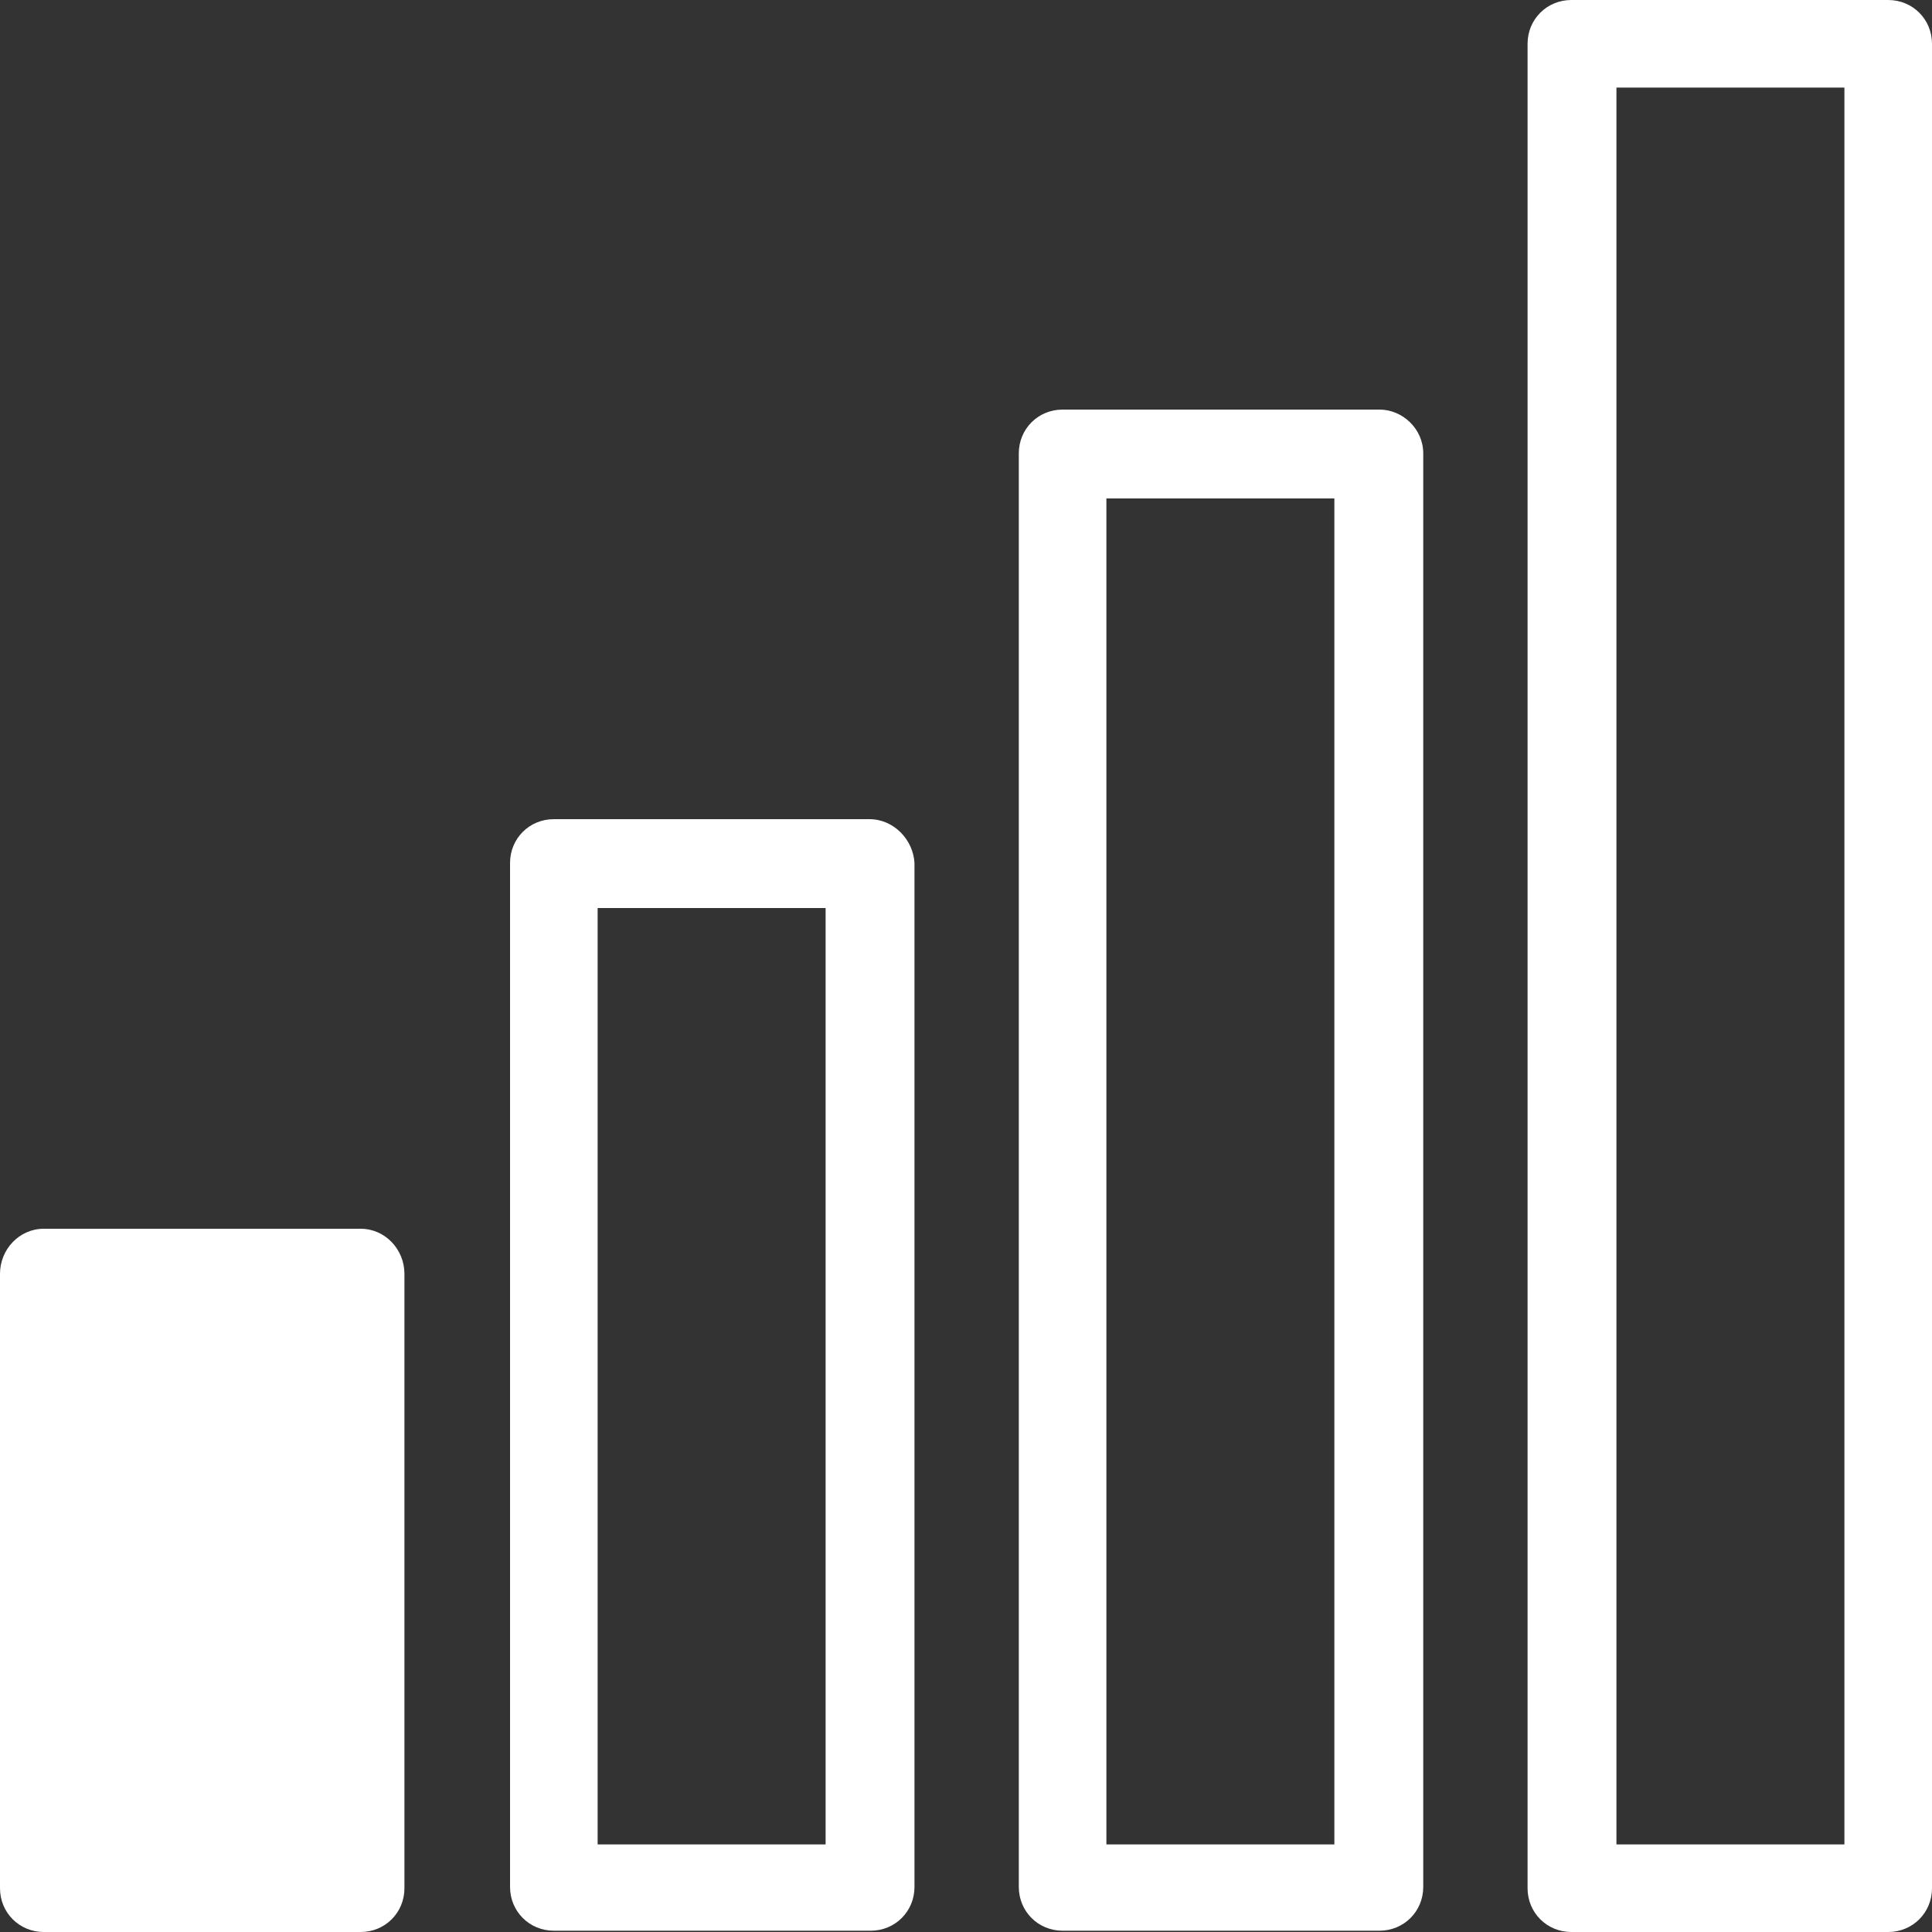
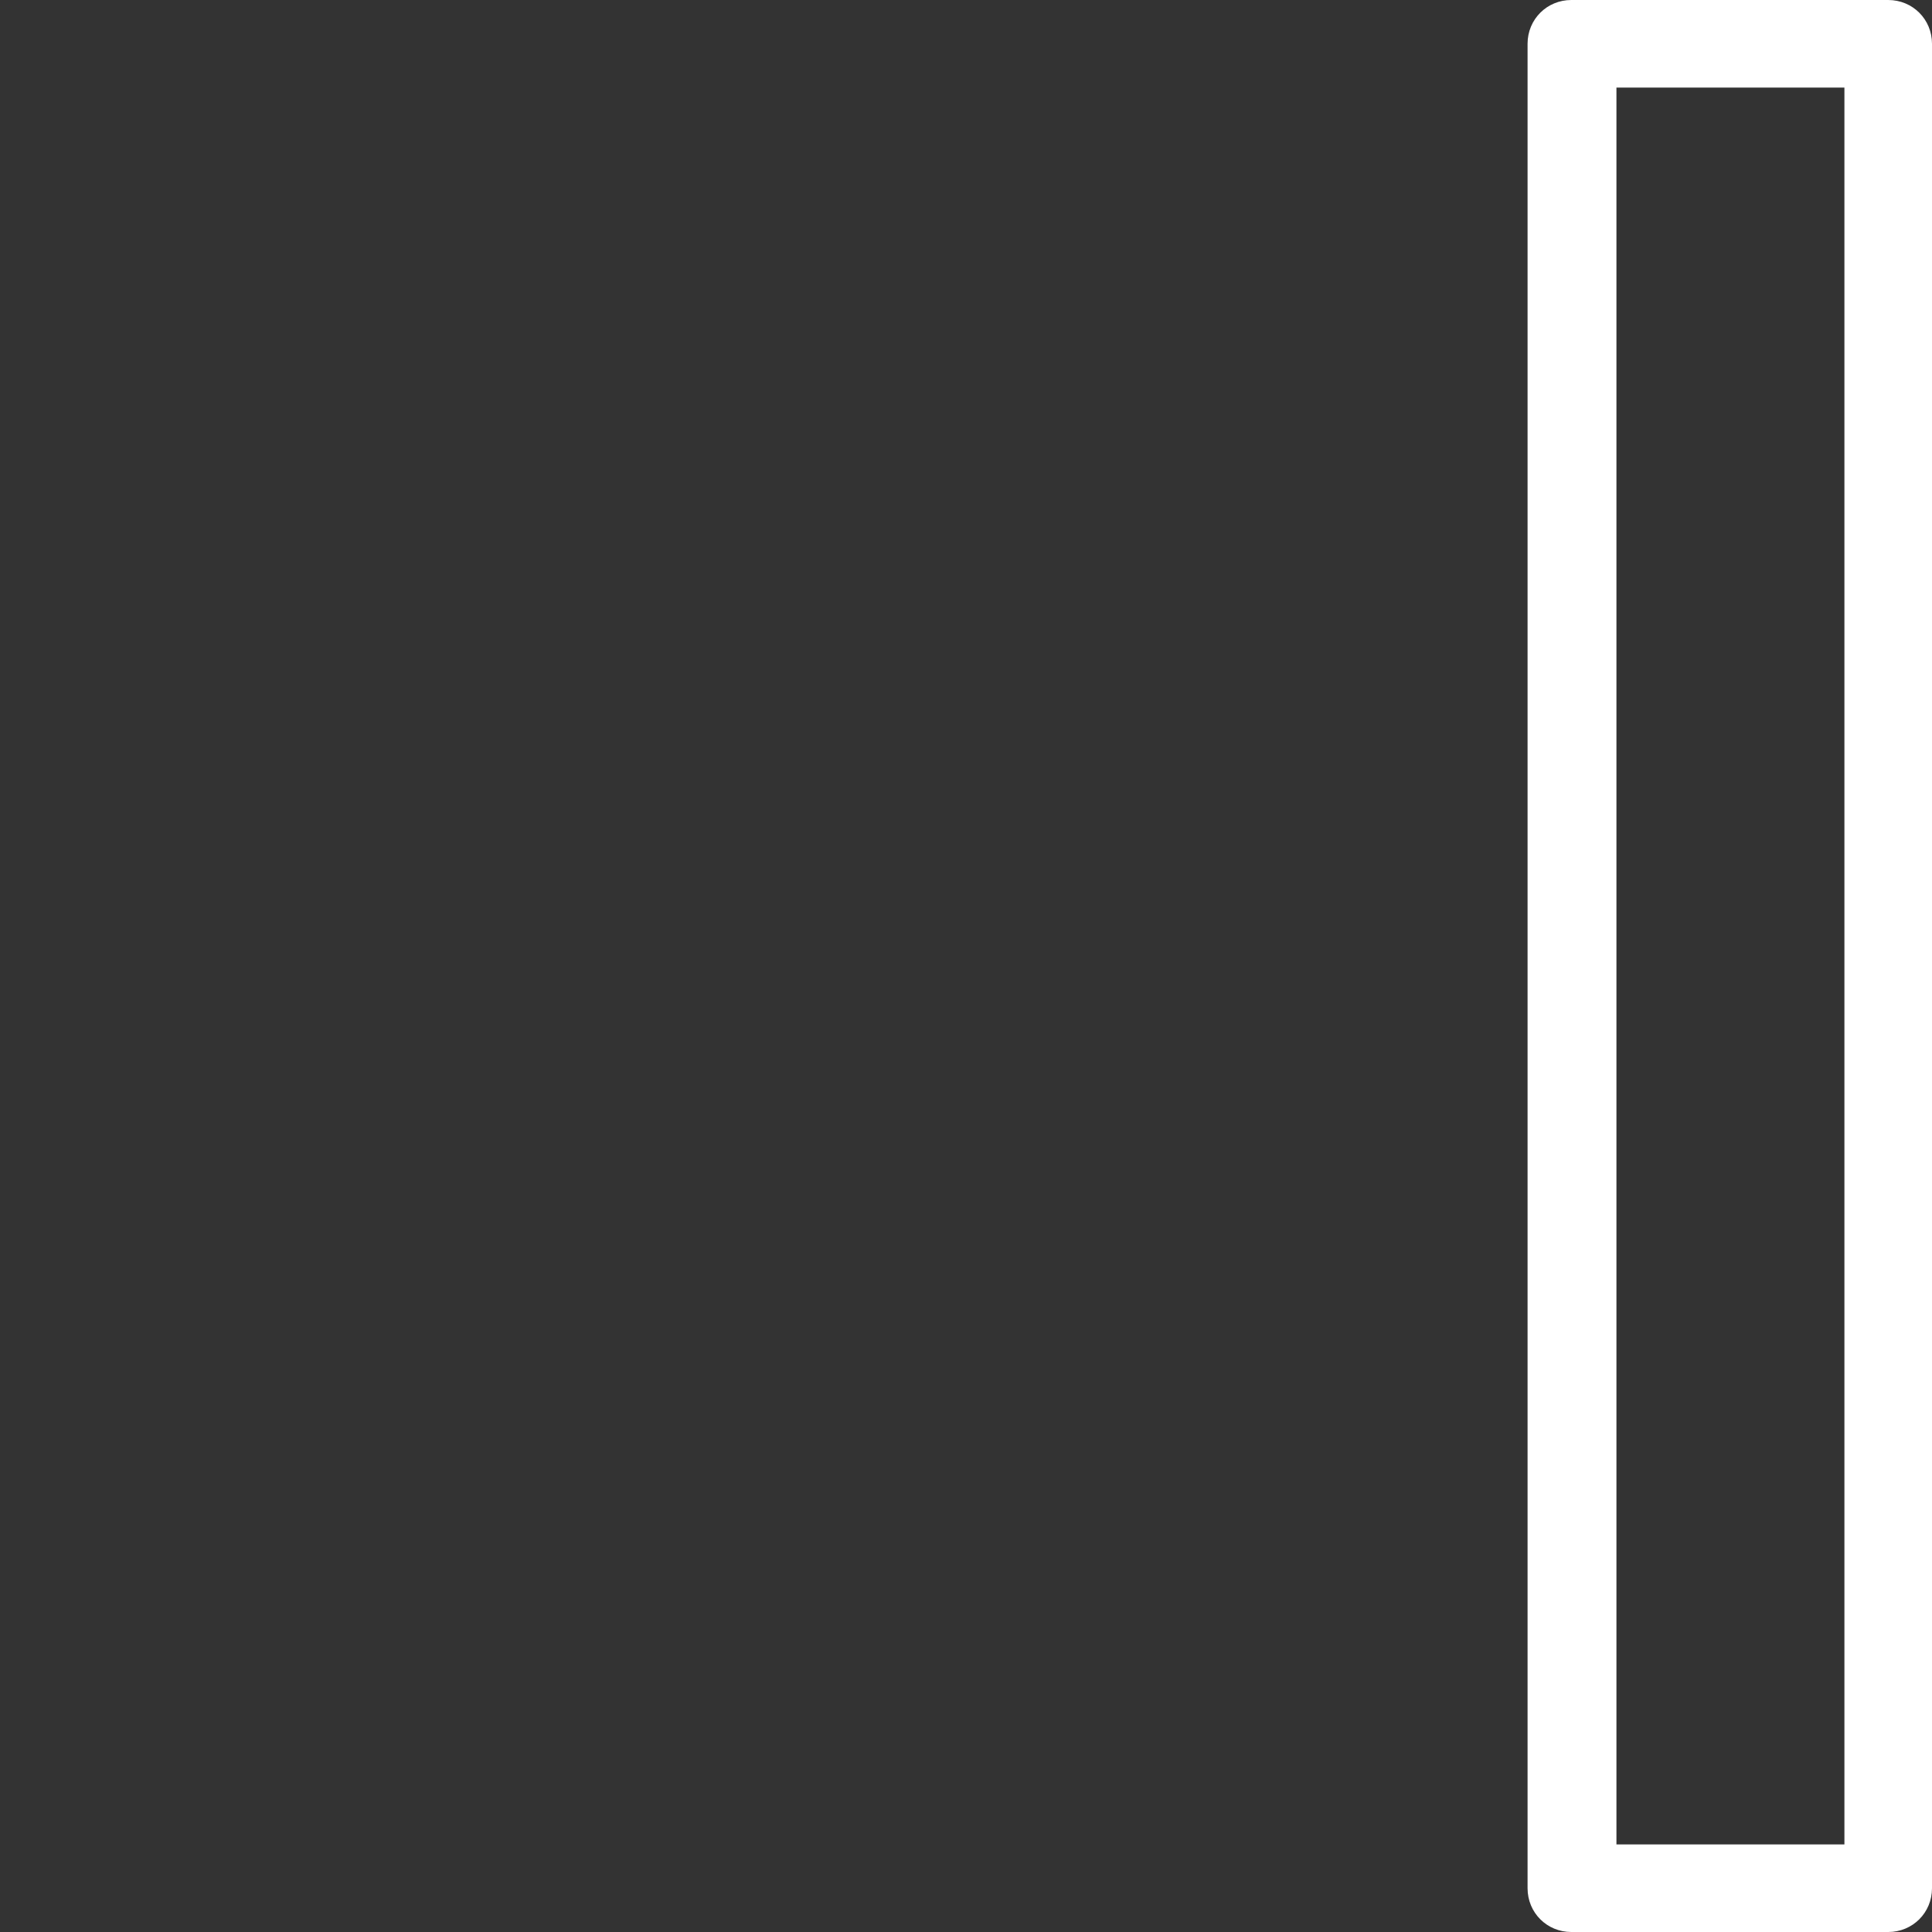
<svg xmlns="http://www.w3.org/2000/svg" version="1.1" id="Layer_1" x="0px" y="0px" viewBox="0 0 150 150" style="enable-background:new 0 0 150 150;" xml:space="preserve">
  <rect x="0" y="0" width="150" height="150" fill="#333333" stroke="none" />
  <style type="text/css">
	.st0{fill:#FFFFFF;}
</style>
  <g>
    <g>
      <path class="st0" d="M146.6,0H122c-1.9,0-3.4,1.5-3.4,3.4v143.2c0,1.9,1.5,3.4,3.4,3.4h24.6c1.9,0,3.4-1.5,3.4-3.4V3.4    C150,1.5,148.5,0,146.6,0z M143.2,143.2h-17.7V6.8h17.7V143.2z" />
-       <path class="st0" d="M107.1,31.8H82.5c-1.9,0-3.4,1.5-3.4,3.4v111.3c0,1.9,1.5,3.4,3.4,3.4h24.6c1.9,0,3.4-1.5,3.4-3.4V35.2    C110.5,33.3,108.9,31.8,107.1,31.8z M103.6,143.2H85.9V38.7h17.7V143.2z" />
-       <path class="st0" d="M67.5,63.6H43c-1.9,0-3.4,1.5-3.4,3.4v79.5c0,1.9,1.5,3.4,3.4,3.4h24.6c1.9,0,3.4-1.5,3.4-3.4V67    C70.9,65.2,69.4,63.6,67.5,63.6z M64.1,143.2H46.4V70.5h17.7V143.2z" />
-       <path class="st0" d="M28,95.4H3.4C1.5,95.4,0,97,0,98.9v47.7c0,1.9,1.5,3.4,3.4,3.4H28c1.9,0,3.4-1.5,3.4-3.4V98.9    C31.4,97,29.9,95.4,28,95.4z" />
    </g>
  </g>
</svg>